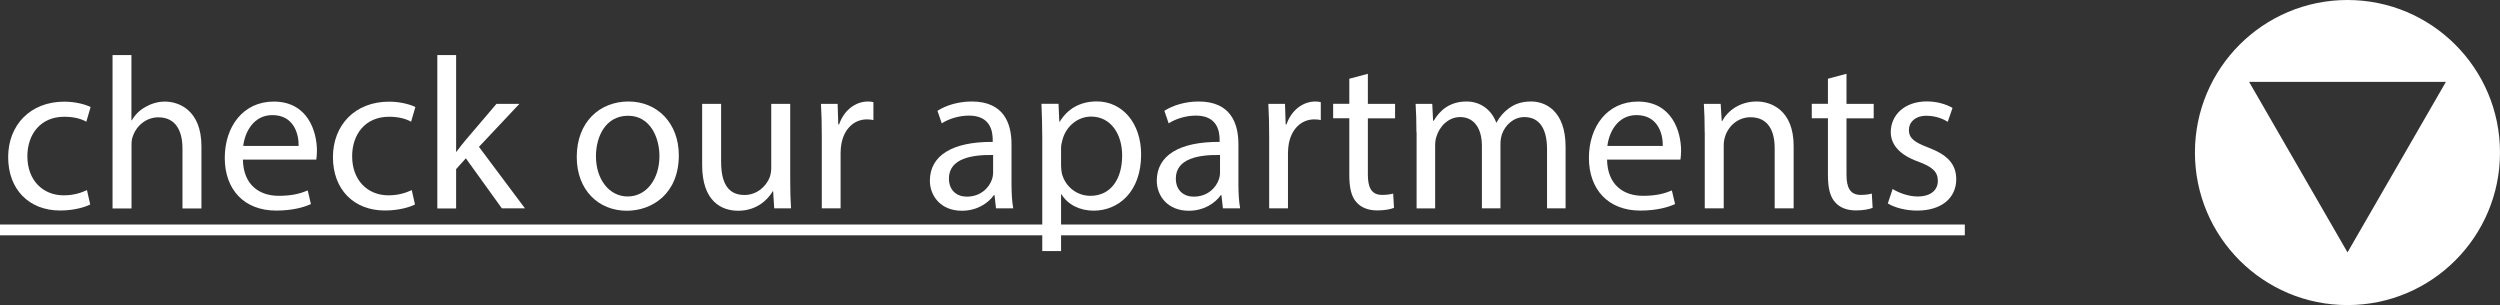
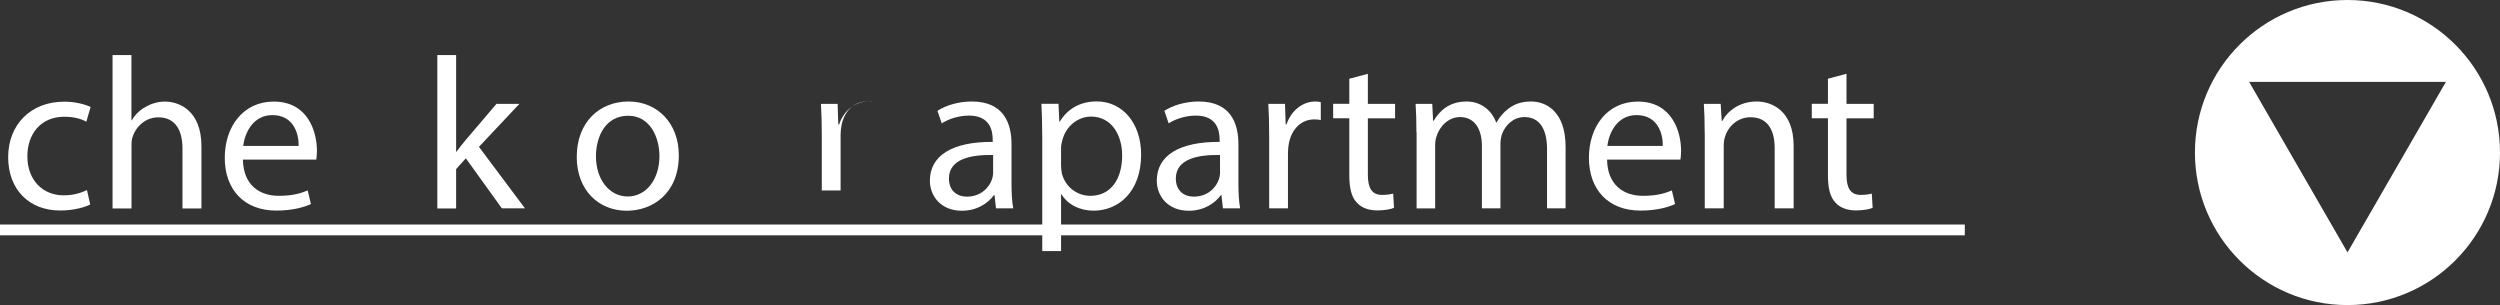
<svg xmlns="http://www.w3.org/2000/svg" id="Warstwa_2" viewBox="0 0 303.21 37">
  <rect x="0" y="0" width="303.21" height="37" fill="#333333" stroke="none" />
  <defs>
    <style>.cls-1{fill:#fff;}</style>
  </defs>
  <g id="Warstwa_1-2">
    <path class="cls-1" d="M284.71,0c-10.22,0-18.5,8.28-18.5,18.5s8.28,18.5,18.5,18.5,18.5-8.28,18.5-18.5S294.92,0,284.71,0Zm0,30.6l-11.93-20.67h23.87l-11.93,20.67Z" />
    <g>
      <path class="cls-1" d="M10.94,24.8c-.6,.31-1.94,.73-3.64,.73-3.82,0-6.31-2.59-6.31-6.47s2.67-6.73,6.81-6.73c1.36,0,2.57,.34,3.19,.65l-.52,1.78c-.55-.31-1.41-.6-2.67-.6-2.91,0-4.48,2.15-4.48,4.79,0,2.93,1.89,4.74,4.4,4.74,1.31,0,2.17-.34,2.83-.63l.39,1.73Z" />
      <path class="cls-1" d="M13.64,6.68h2.3v7.91h.05c.37-.65,.94-1.23,1.65-1.62,.68-.39,1.49-.65,2.36-.65,1.7,0,4.43,1.05,4.43,5.42v7.54h-2.3v-7.28c0-2.04-.76-3.77-2.93-3.77-1.49,0-2.67,1.05-3.09,2.3-.13,.31-.16,.65-.16,1.1v7.65h-2.3V6.68Z" />
      <path class="cls-1" d="M29.46,19.35c.05,3.12,2.04,4.4,4.35,4.4,1.65,0,2.64-.29,3.51-.65l.39,1.65c-.81,.37-2.2,.79-4.22,.79-3.9,0-6.23-2.57-6.23-6.39s2.25-6.83,5.94-6.83c4.14,0,5.24,3.64,5.24,5.97,0,.47-.05,.84-.08,1.07h-8.9Zm6.76-1.65c.03-1.47-.6-3.74-3.19-3.74-2.33,0-3.35,2.15-3.53,3.74h6.73Z" />
-       <path class="cls-1" d="M50.33,24.8c-.6,.31-1.94,.73-3.64,.73-3.82,0-6.31-2.59-6.31-6.47s2.67-6.73,6.81-6.73c1.36,0,2.57,.34,3.19,.65l-.52,1.78c-.55-.31-1.41-.6-2.67-.6-2.91,0-4.48,2.15-4.48,4.79,0,2.93,1.89,4.74,4.4,4.74,1.31,0,2.17-.34,2.83-.63l.39,1.73Z" />
      <path class="cls-1" d="M55.31,18.41h.05c.31-.44,.76-1,1.13-1.44l3.72-4.37h2.78l-4.9,5.21,5.58,7.46h-2.8l-4.37-6.07-1.18,1.31v4.77h-2.28V6.68h2.28v11.73Z" />
      <path class="cls-1" d="M82.33,18.83c0,4.69-3.25,6.73-6.31,6.73-3.43,0-6.07-2.51-6.07-6.52,0-4.24,2.78-6.73,6.28-6.73s6.1,2.64,6.1,6.52Zm-10.05,.13c0,2.78,1.6,4.87,3.85,4.87s3.85-2.07,3.85-4.92c0-2.15-1.07-4.87-3.8-4.87s-3.9,2.51-3.9,4.92Z" />
-       <path class="cls-1" d="M95.84,21.81c0,1.31,.03,2.46,.1,3.46h-2.04l-.13-2.07h-.05c-.6,1.02-1.94,2.36-4.19,2.36-1.99,0-4.37-1.1-4.37-5.55v-7.41h2.3v7.02c0,2.41,.73,4.03,2.83,4.03,1.54,0,2.62-1.07,3.04-2.09,.13-.34,.21-.76,.21-1.18v-7.78h2.3v9.22Z" />
-       <path class="cls-1" d="M99.67,16.55c0-1.49-.03-2.78-.1-3.95h2.02l.08,2.49h.1c.58-1.7,1.96-2.78,3.51-2.78,.26,0,.45,.03,.65,.08v2.17c-.24-.05-.47-.08-.79-.08-1.62,0-2.78,1.23-3.09,2.96-.05,.31-.1,.68-.1,1.07v6.76h-2.28v-8.72Z" />
+       <path class="cls-1" d="M99.67,16.55c0-1.49-.03-2.78-.1-3.95h2.02l.08,2.49h.1c.58-1.7,1.96-2.78,3.51-2.78,.26,0,.45,.03,.65,.08c-.24-.05-.47-.08-.79-.08-1.62,0-2.78,1.23-3.09,2.96-.05,.31-.1,.68-.1,1.07v6.76h-2.28v-8.72Z" />
      <path class="cls-1" d="M120.8,25.27l-.18-1.6h-.08c-.71,1-2.07,1.89-3.88,1.89-2.57,0-3.88-1.81-3.88-3.64,0-3.06,2.72-4.74,7.62-4.71v-.26c0-1.05-.29-2.93-2.88-2.93-1.18,0-2.41,.37-3.3,.94l-.52-1.52c1.05-.68,2.57-1.13,4.16-1.13,3.88,0,4.82,2.64,4.82,5.18v4.74c0,1.1,.05,2.17,.21,3.04h-2.09Zm-.34-6.47c-2.51-.05-5.37,.39-5.37,2.85,0,1.49,1,2.2,2.17,2.2,1.65,0,2.7-1.05,3.06-2.12,.08-.24,.13-.5,.13-.73v-2.2Z" />
      <path class="cls-1" d="M126.41,16.73c0-1.62-.05-2.93-.1-4.14h2.07l.1,2.17h.05c.94-1.54,2.44-2.46,4.5-2.46,3.06,0,5.37,2.59,5.37,6.44,0,4.56-2.78,6.81-5.76,6.81-1.68,0-3.14-.73-3.9-1.99h-.05v6.89h-2.28v-13.72Zm2.28,3.38c0,.34,.05,.65,.1,.94,.42,1.6,1.81,2.7,3.46,2.7,2.44,0,3.85-1.99,3.85-4.9,0-2.54-1.34-4.71-3.77-4.71-1.57,0-3.04,1.13-3.48,2.85-.08,.29-.16,.63-.16,.94v2.17Z" />
      <path class="cls-1" d="M148.32,25.27l-.18-1.6h-.08c-.71,1-2.07,1.89-3.88,1.89-2.57,0-3.88-1.81-3.88-3.64,0-3.06,2.72-4.74,7.62-4.71v-.26c0-1.05-.29-2.93-2.88-2.93-1.18,0-2.41,.37-3.3,.94l-.52-1.52c1.05-.68,2.57-1.13,4.16-1.13,3.88,0,4.82,2.64,4.82,5.18v4.74c0,1.1,.05,2.17,.21,3.04h-2.09Zm-.34-6.47c-2.51-.05-5.37,.39-5.37,2.85,0,1.49,1,2.2,2.17,2.2,1.65,0,2.7-1.05,3.06-2.12,.08-.24,.13-.5,.13-.73v-2.2Z" />
      <path class="cls-1" d="M153.93,16.55c0-1.49-.03-2.78-.1-3.95h2.02l.08,2.49h.1c.58-1.7,1.96-2.78,3.51-2.78,.26,0,.45,.03,.65,.08v2.17c-.24-.05-.47-.08-.79-.08-1.62,0-2.78,1.23-3.09,2.96-.05,.31-.1,.68-.1,1.07v6.76h-2.28v-8.72Z" />
      <path class="cls-1" d="M165.9,8.96v3.64h3.3v1.75h-3.3v6.83c0,1.57,.44,2.46,1.73,2.46,.6,0,1.05-.08,1.34-.16l.1,1.73c-.45,.18-1.15,.31-2.04,.31-1.07,0-1.94-.34-2.49-.97-.65-.68-.89-1.81-.89-3.3v-6.91h-1.96v-1.75h1.96v-3.04l2.25-.6Z" />
      <path class="cls-1" d="M171.79,16.03c0-1.31-.03-2.38-.1-3.43h2.02l.1,2.04h.08c.71-1.2,1.89-2.33,3.98-2.33,1.73,0,3.04,1.05,3.59,2.54h.05c.39-.71,.89-1.26,1.41-1.65,.76-.58,1.6-.89,2.8-.89,1.68,0,4.16,1.1,4.16,5.5v7.46h-2.25v-7.17c0-2.44-.89-3.9-2.75-3.9-1.31,0-2.33,.97-2.72,2.09-.1,.31-.18,.73-.18,1.15v7.83h-2.25v-7.59c0-2.02-.89-3.48-2.64-3.48-1.44,0-2.49,1.15-2.85,2.3-.13,.34-.18,.73-.18,1.13v7.65h-2.25v-9.24Z" />
      <path class="cls-1" d="M194.91,19.35c.05,3.12,2.04,4.4,4.35,4.4,1.65,0,2.64-.29,3.51-.65l.39,1.65c-.81,.37-2.2,.79-4.22,.79-3.9,0-6.23-2.57-6.23-6.39s2.25-6.83,5.94-6.83c4.14,0,5.24,3.64,5.24,5.97,0,.47-.05,.84-.08,1.07h-8.9Zm6.76-1.65c.03-1.47-.6-3.74-3.19-3.74-2.33,0-3.35,2.15-3.53,3.74h6.73Z" />
      <path class="cls-1" d="M206.75,16.03c0-1.31-.03-2.38-.1-3.43h2.04l.13,2.09h.05c.63-1.2,2.09-2.38,4.19-2.38,1.75,0,4.48,1.05,4.48,5.39v7.57h-2.3v-7.31c0-2.04-.76-3.74-2.93-3.74-1.52,0-2.7,1.07-3.09,2.36-.1,.29-.16,.68-.16,1.07v7.62h-2.3v-9.24Z" />
      <path class="cls-1" d="M223.95,8.96v3.64h3.3v1.75h-3.3v6.83c0,1.57,.44,2.46,1.73,2.46,.6,0,1.05-.08,1.34-.16l.1,1.73c-.45,.18-1.15,.31-2.04,.31-1.07,0-1.94-.34-2.49-.97-.65-.68-.89-1.81-.89-3.3v-6.91h-1.96v-1.75h1.96v-3.04l2.25-.6Z" />
-       <path class="cls-1" d="M229.53,22.91c.68,.44,1.89,.92,3.04,.92,1.68,0,2.46-.84,2.46-1.89,0-1.1-.65-1.7-2.36-2.33-2.28-.81-3.35-2.07-3.35-3.59,0-2.04,1.65-3.72,4.37-3.72,1.28,0,2.41,.37,3.12,.79l-.58,1.68c-.5-.31-1.41-.73-2.59-.73-1.36,0-2.12,.79-2.12,1.73,0,1.05,.76,1.52,2.41,2.15,2.2,.84,3.33,1.94,3.33,3.82,0,2.23-1.73,3.8-4.74,3.8-1.39,0-2.67-.34-3.56-.86l.58-1.75Z" />
      <path class="cls-1" d="M0,28.54v-1.31H238.3v1.31H0Z" />
    </g>
  </g>
</svg>